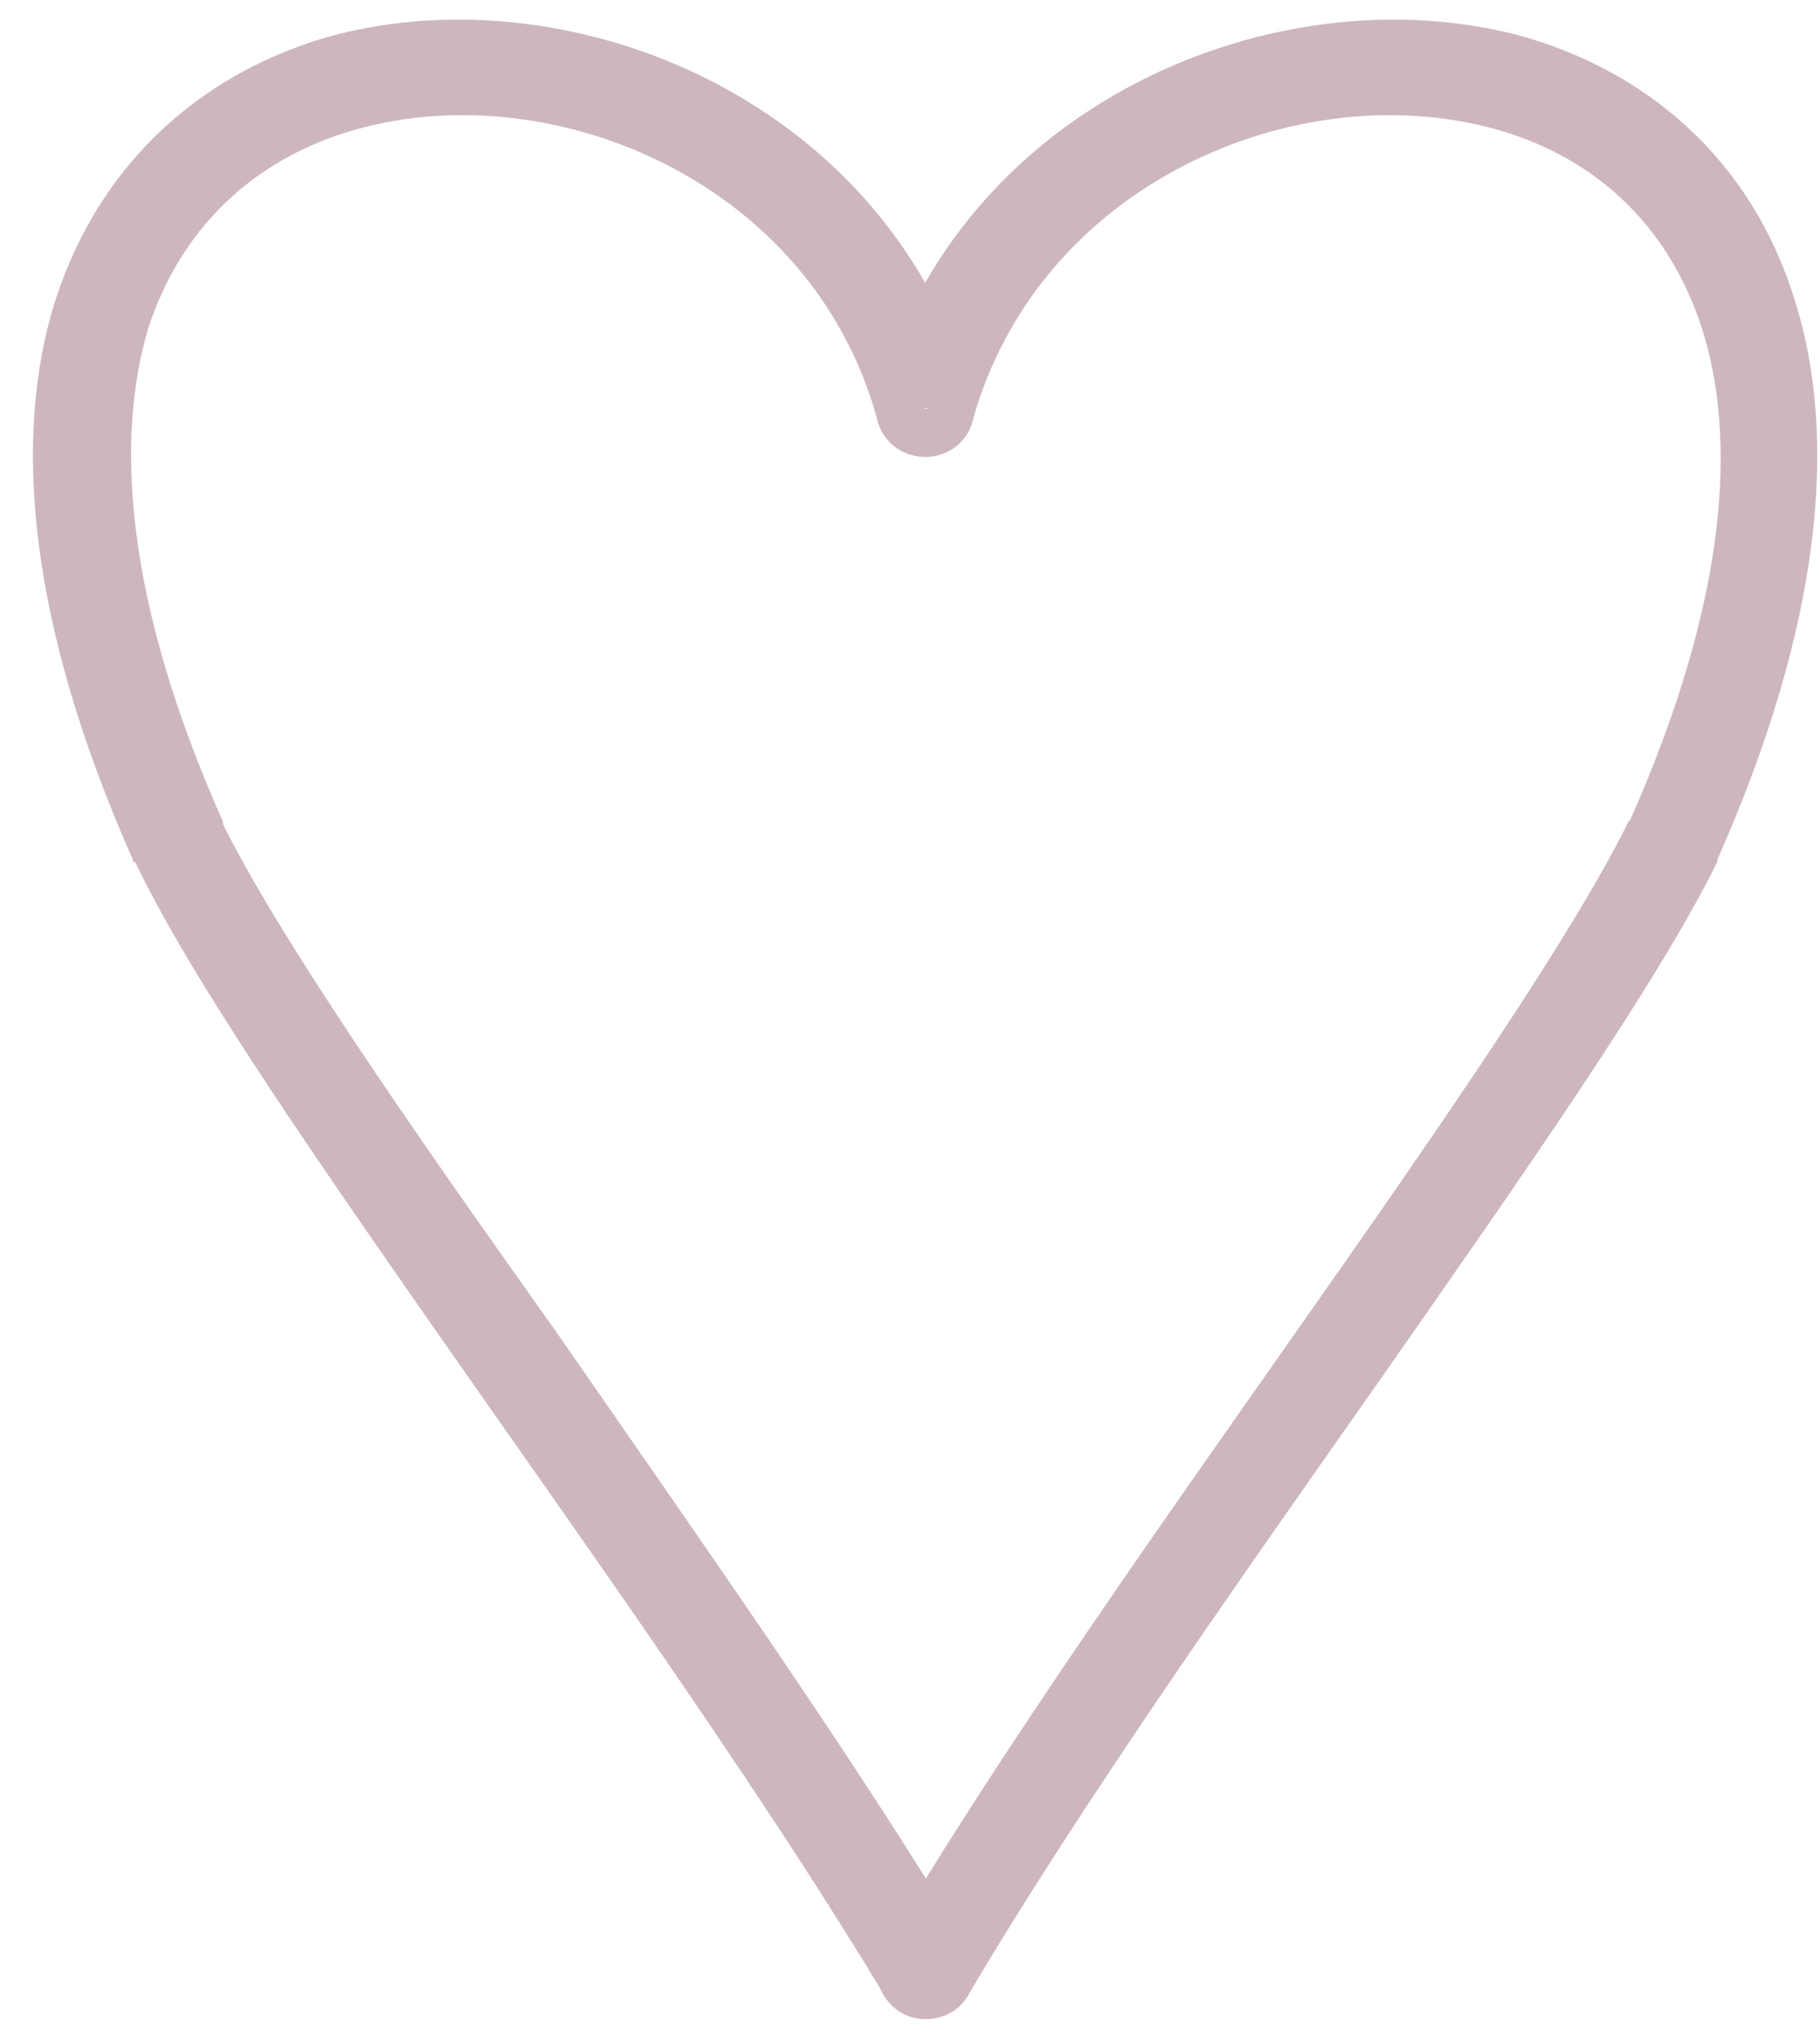
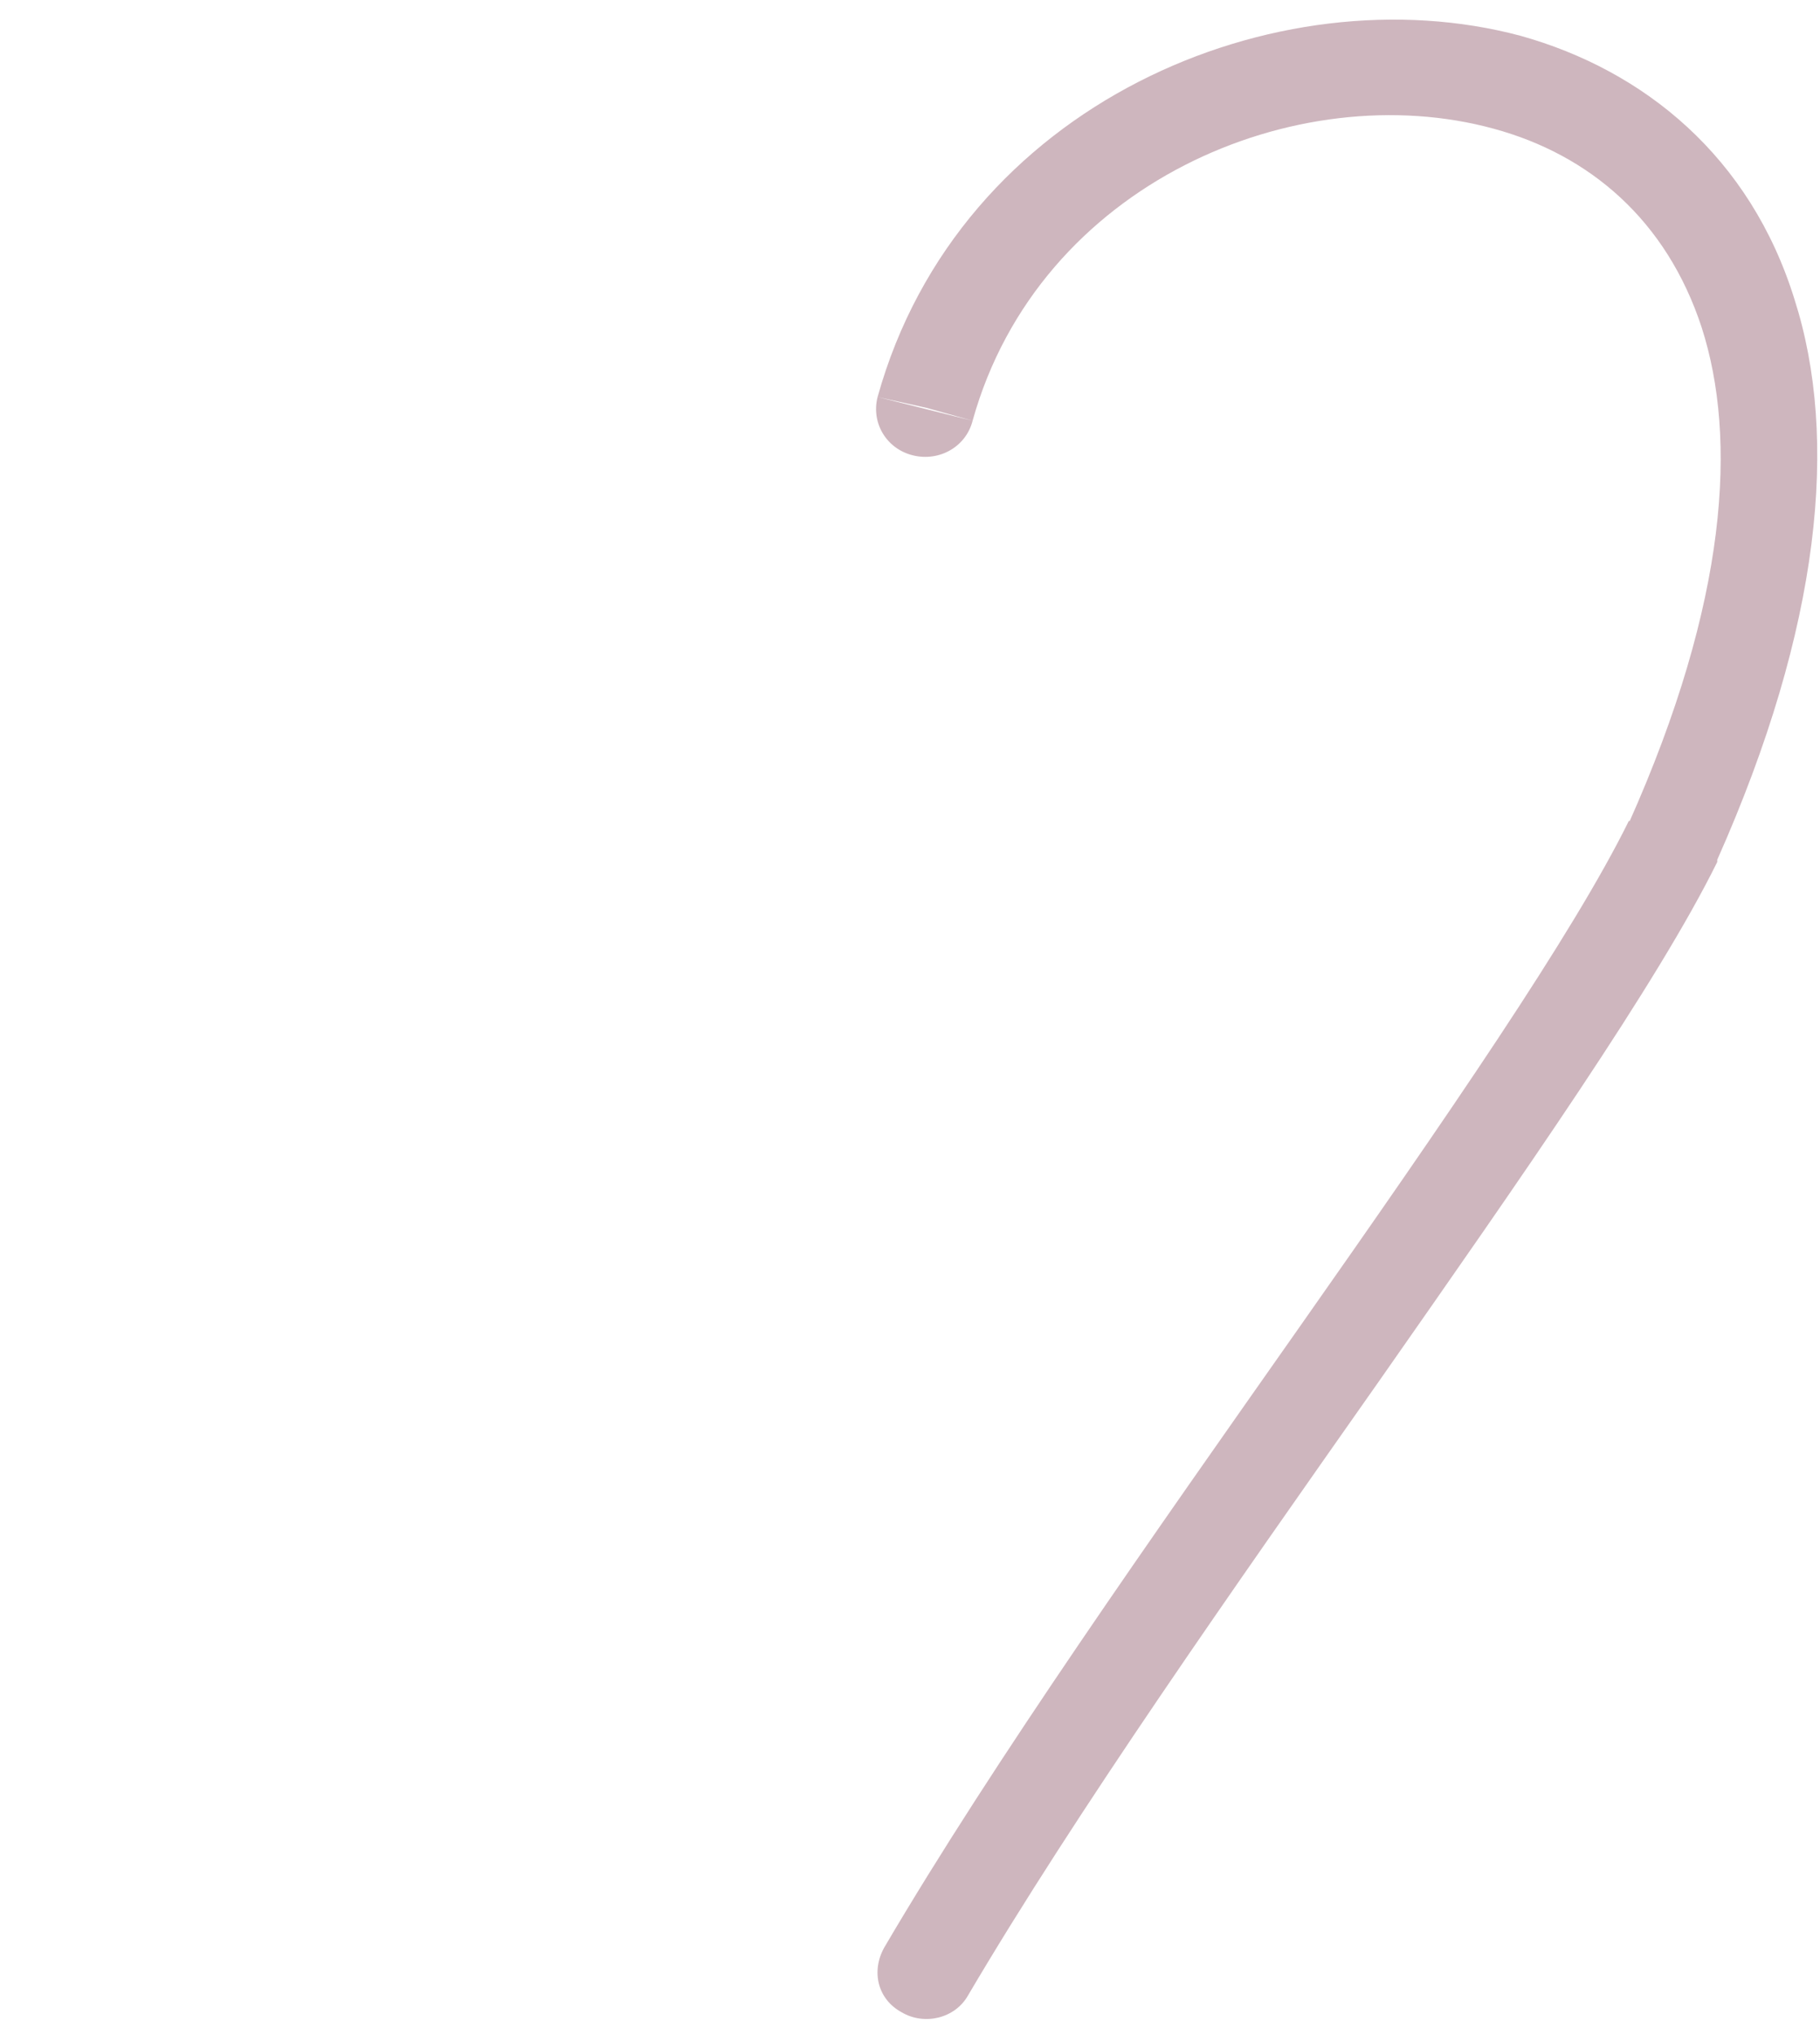
<svg xmlns="http://www.w3.org/2000/svg" width="51" height="57" viewBox="0 0 51 57" fill="none">
  <path d="M24.592 11.119C24.406 11.845 24.84 12.572 25.582 12.754C26.326 12.936 27.069 12.512 27.254 11.785L24.592 11.119ZM46.882 23.536L48.121 24.142V24.081L46.882 23.536ZM24.778 54.548C24.406 55.215 24.592 56.002 25.273 56.365C25.892 56.729 26.759 56.547 27.131 55.881L24.778 54.548ZM25.954 11.421L27.254 11.785C29.112 5.122 36.356 2.094 41.867 3.608C44.53 4.335 46.697 6.152 47.687 9.18C48.678 12.27 48.43 16.812 45.644 23.051L46.882 23.536L48.121 24.081C51.031 17.539 51.526 12.27 50.288 8.393C49.05 4.395 46.078 1.972 42.61 1.003C35.799 -0.814 26.883 2.881 24.592 11.119L25.954 11.421ZM46.882 23.536L45.644 22.991C44.096 26.14 40.505 31.349 36.418 37.164C32.332 42.979 27.873 49.279 24.778 54.548L27.131 55.881C30.165 50.732 34.561 44.493 38.647 38.679C42.672 32.924 46.449 27.534 48.121 24.142L46.882 23.536Z" fill="#CEB6BE" />
-   <path d="M27.255 11.119C27.44 11.845 27.007 12.572 26.264 12.754C25.583 12.936 24.84 12.512 24.592 11.785L27.255 11.119ZM4.964 23.536L3.788 24.142H3.726V24.081L4.964 23.536ZM27.131 54.548C27.502 55.215 27.255 56.002 26.635 56.365C25.954 56.729 25.149 56.547 24.778 55.881L27.131 54.548ZM25.954 11.421L24.592 11.785C22.797 5.122 15.552 2.094 10.041 3.608C7.379 4.335 5.15 6.152 4.159 9.18C3.23 12.27 3.478 16.812 6.264 23.051L4.964 23.536L3.726 24.081C0.815 17.539 0.32 12.27 1.558 8.393C2.859 4.395 5.831 1.972 9.298 1.003C16.109 -0.814 24.964 2.881 27.255 11.119L25.954 11.421ZM4.964 23.536L6.202 22.991C7.75 26.14 11.342 31.349 15.49 37.164C19.515 42.979 23.973 49.279 27.131 54.548L24.778 55.881C21.682 50.732 17.286 44.493 13.199 38.679C9.174 32.924 5.397 27.534 3.788 24.142L4.964 23.536Z" fill="#CEB6BE" />
</svg>